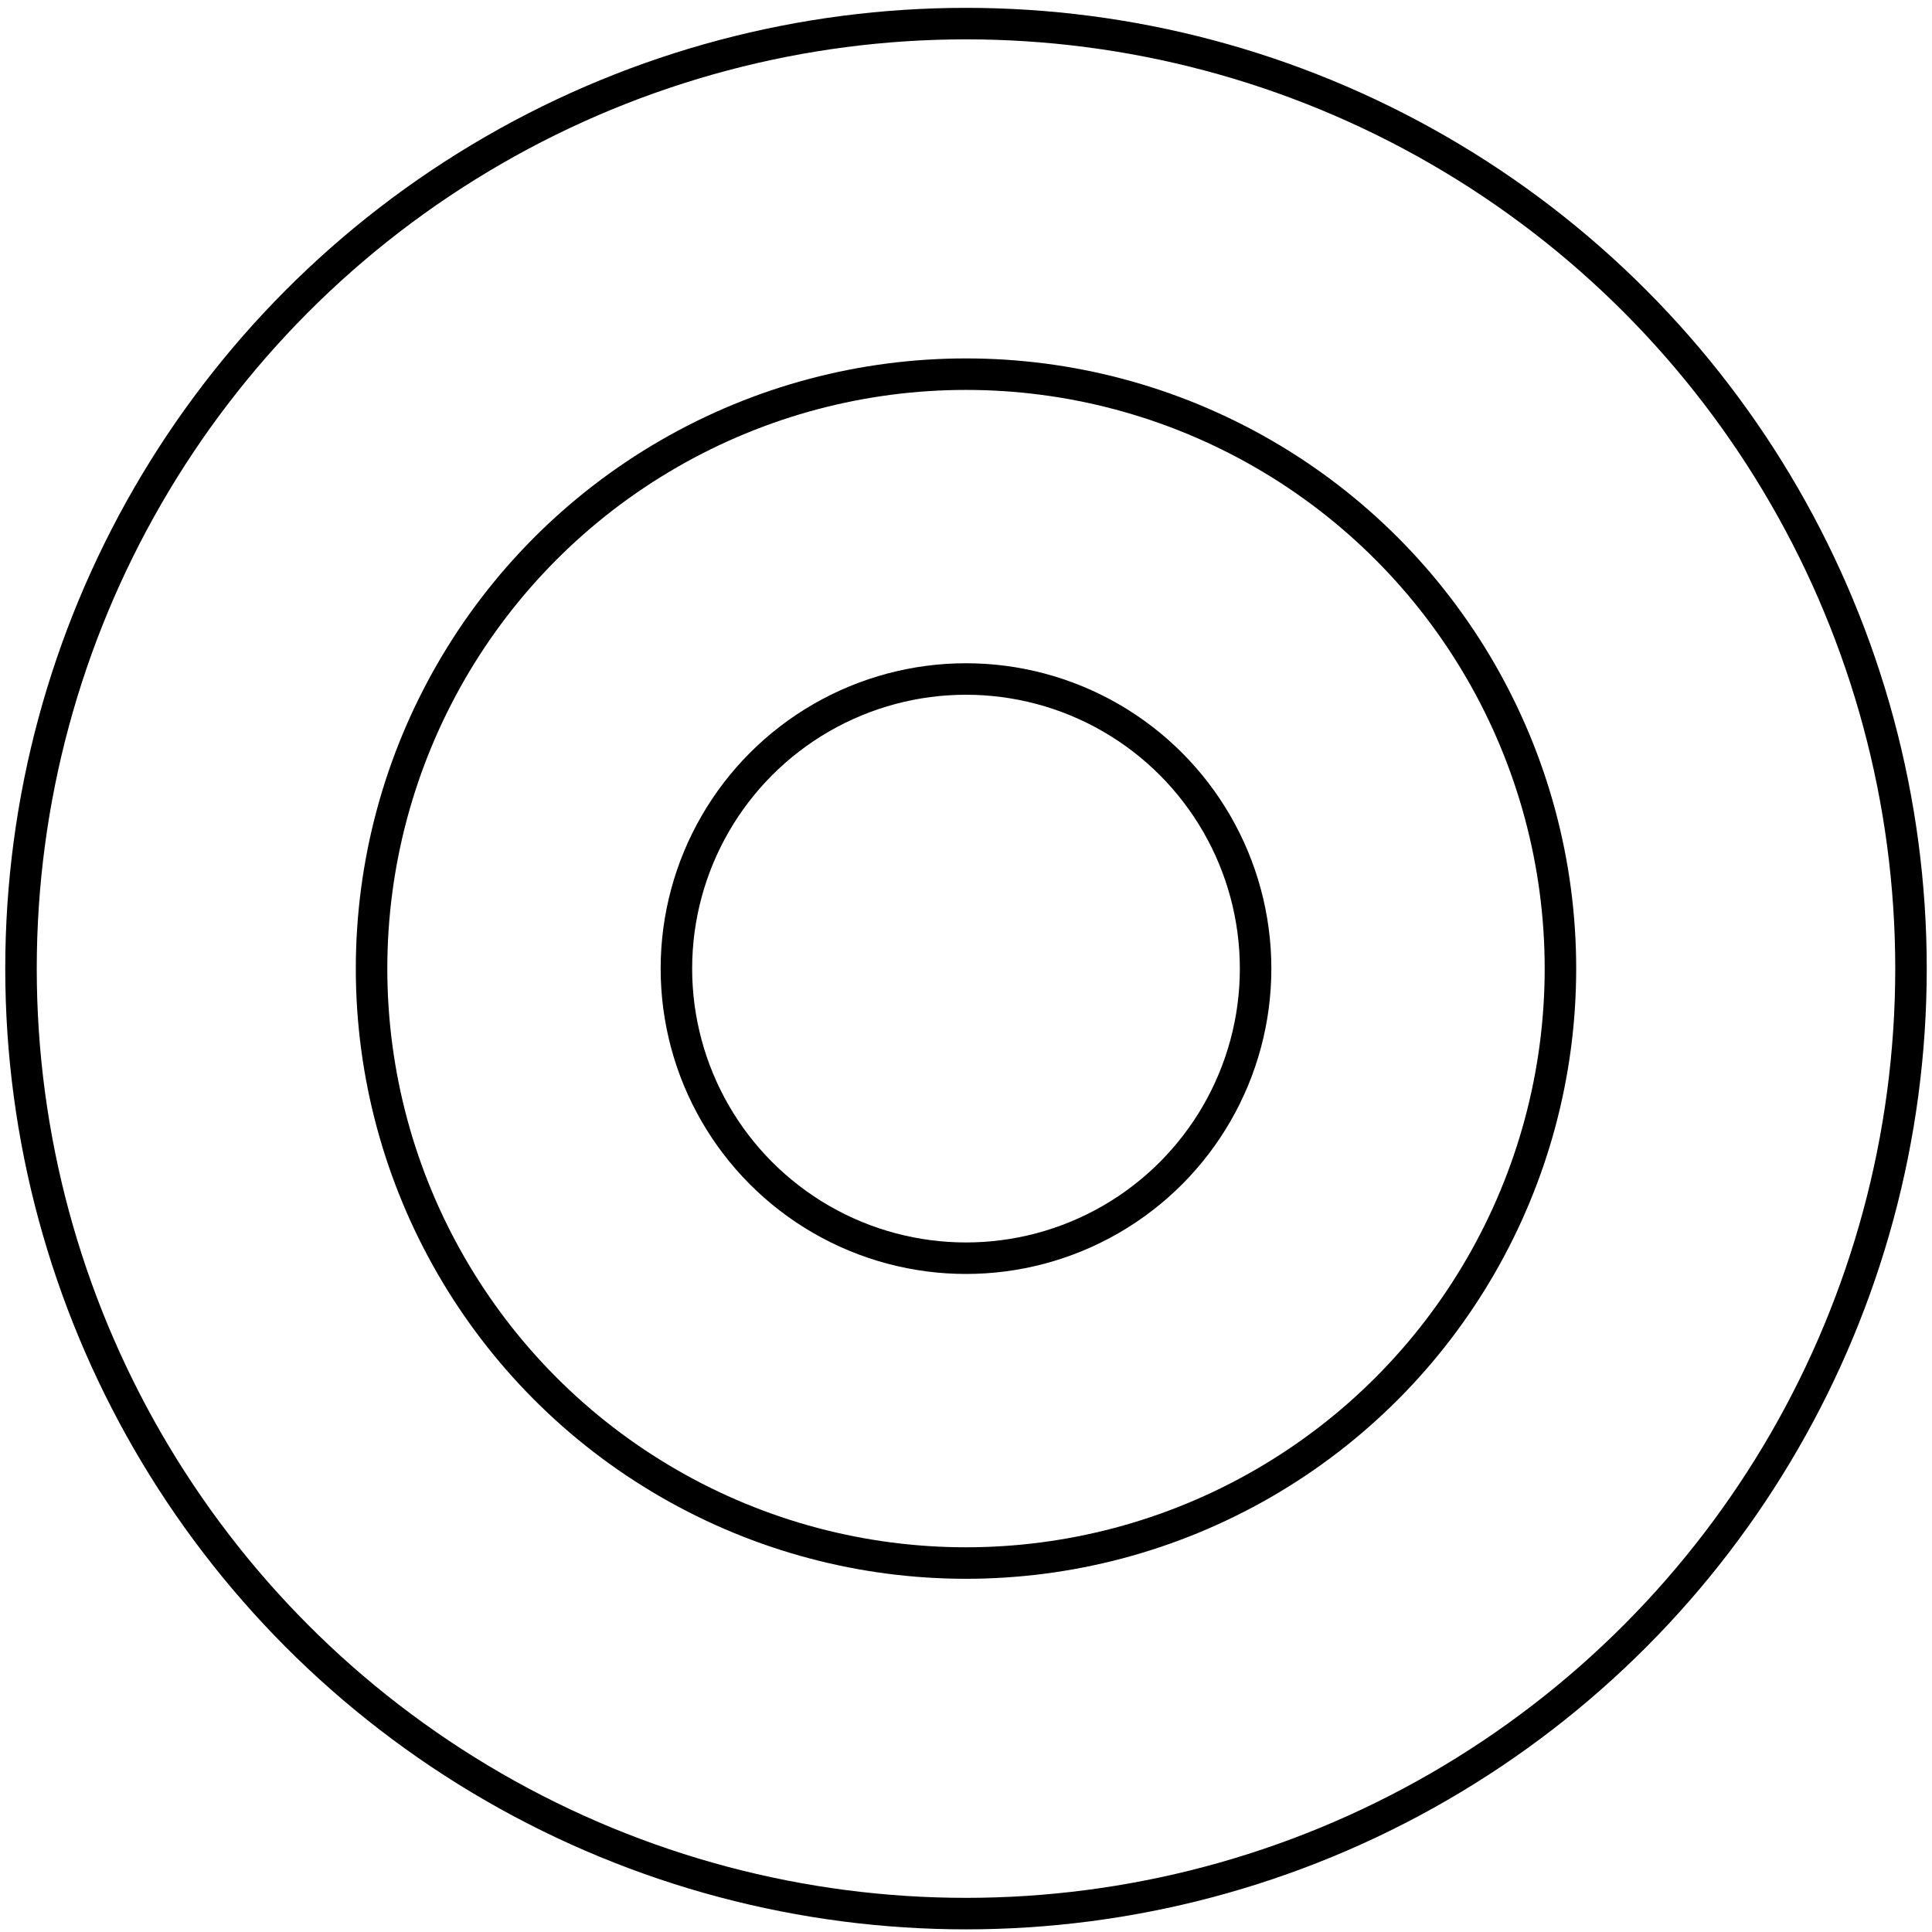
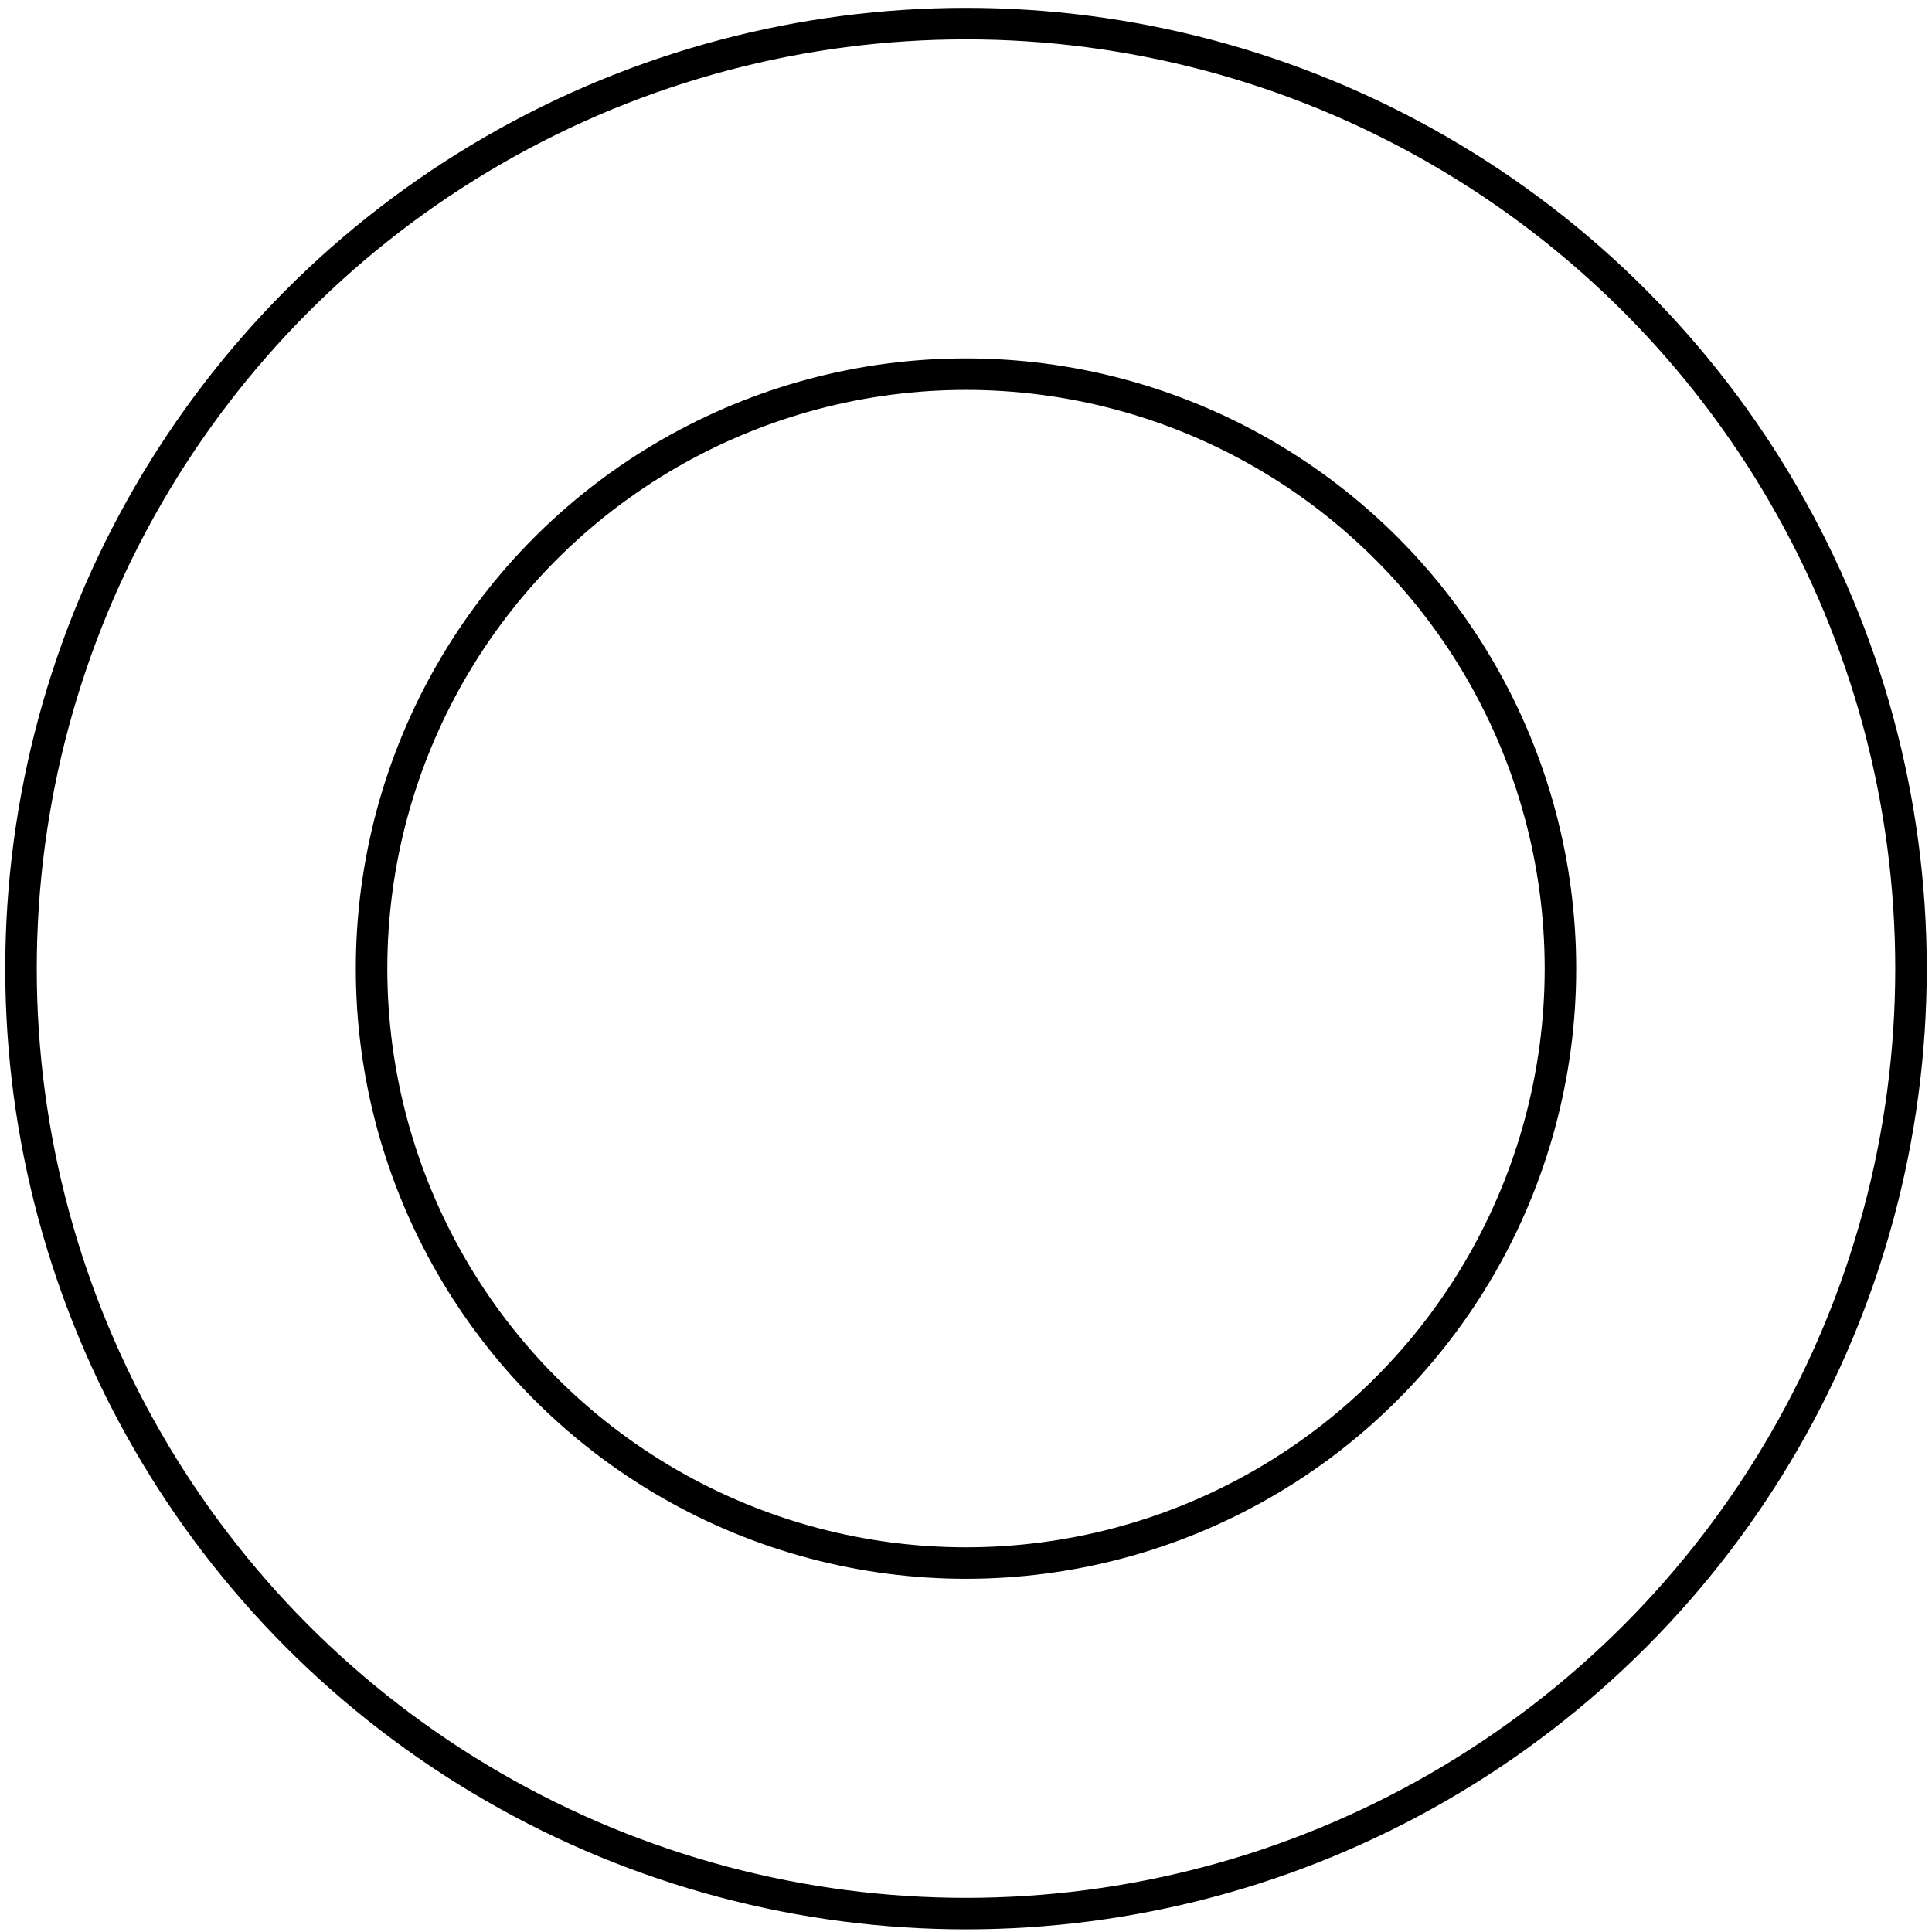
<svg xmlns="http://www.w3.org/2000/svg" width="184" height="184" viewBox="0 0 184 184" fill="none">
  <circle cx="92" cy="92.248" r="90" stroke="black" stroke-width="3" />
  <circle cx="92" cy="92.248" r="56.613" stroke="black" stroke-width="3" />
-   <circle cx="92" cy="92.248" r="27.581" stroke="black" stroke-width="3" />
</svg>